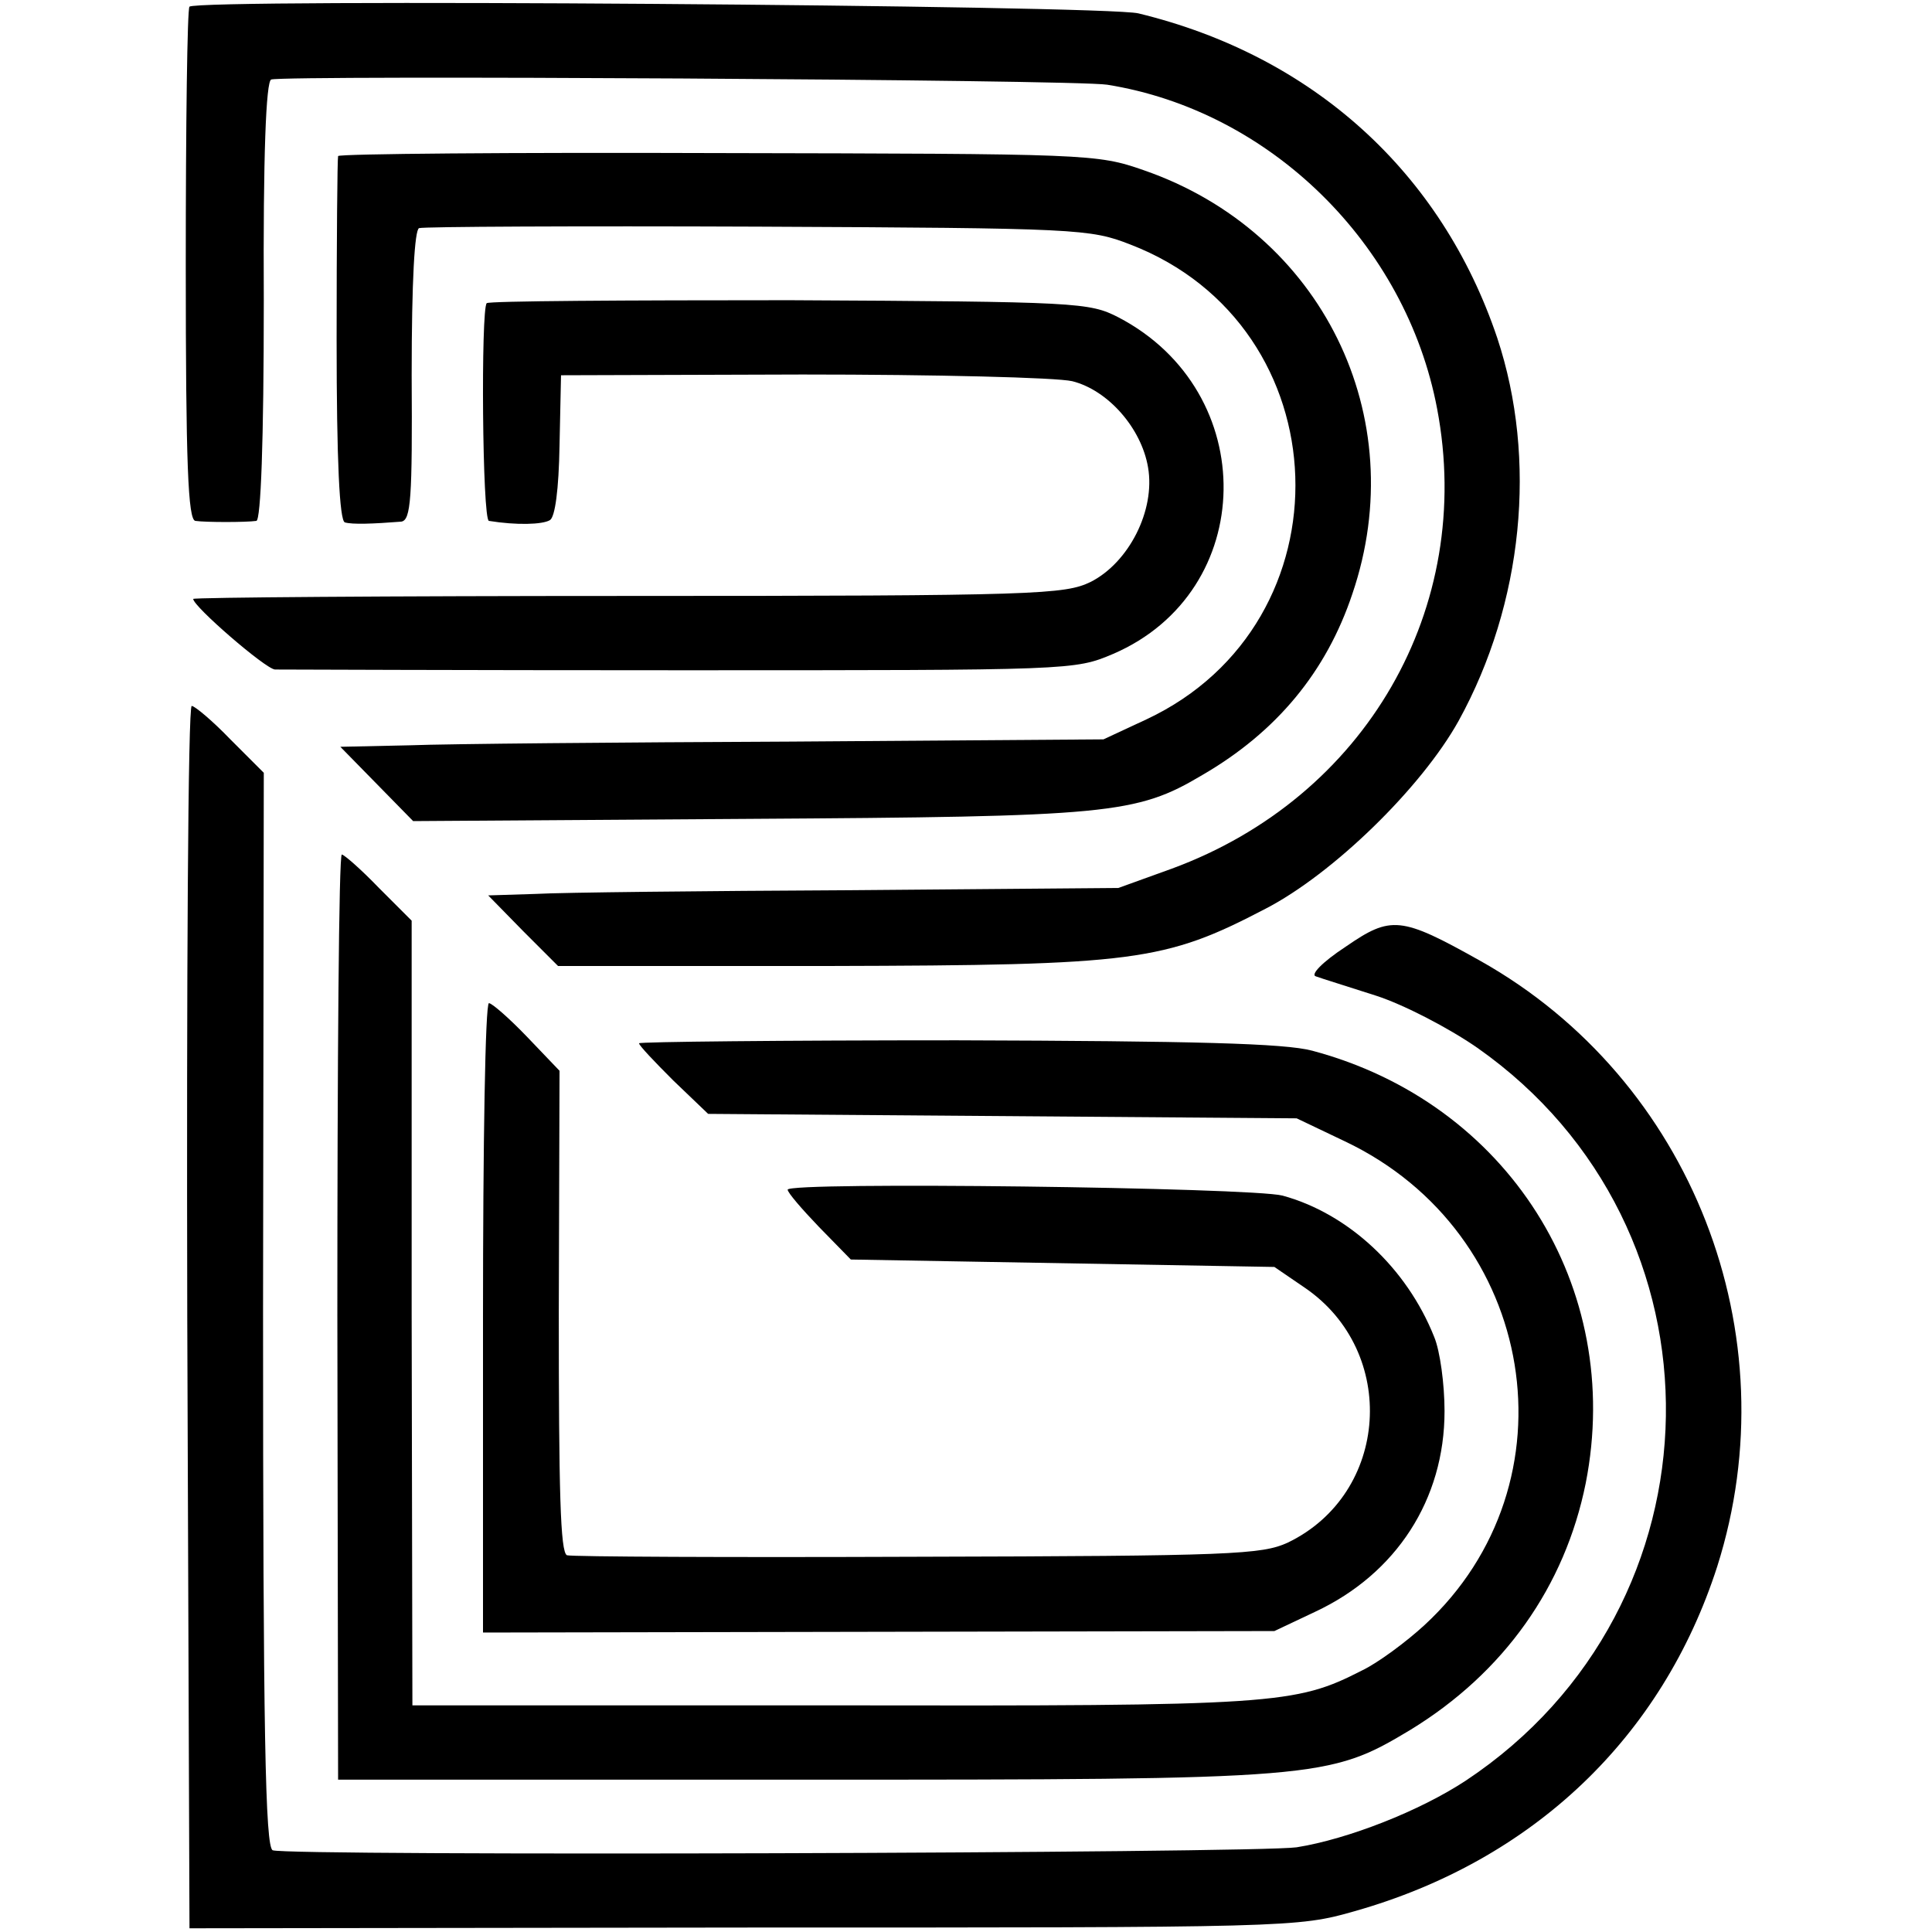
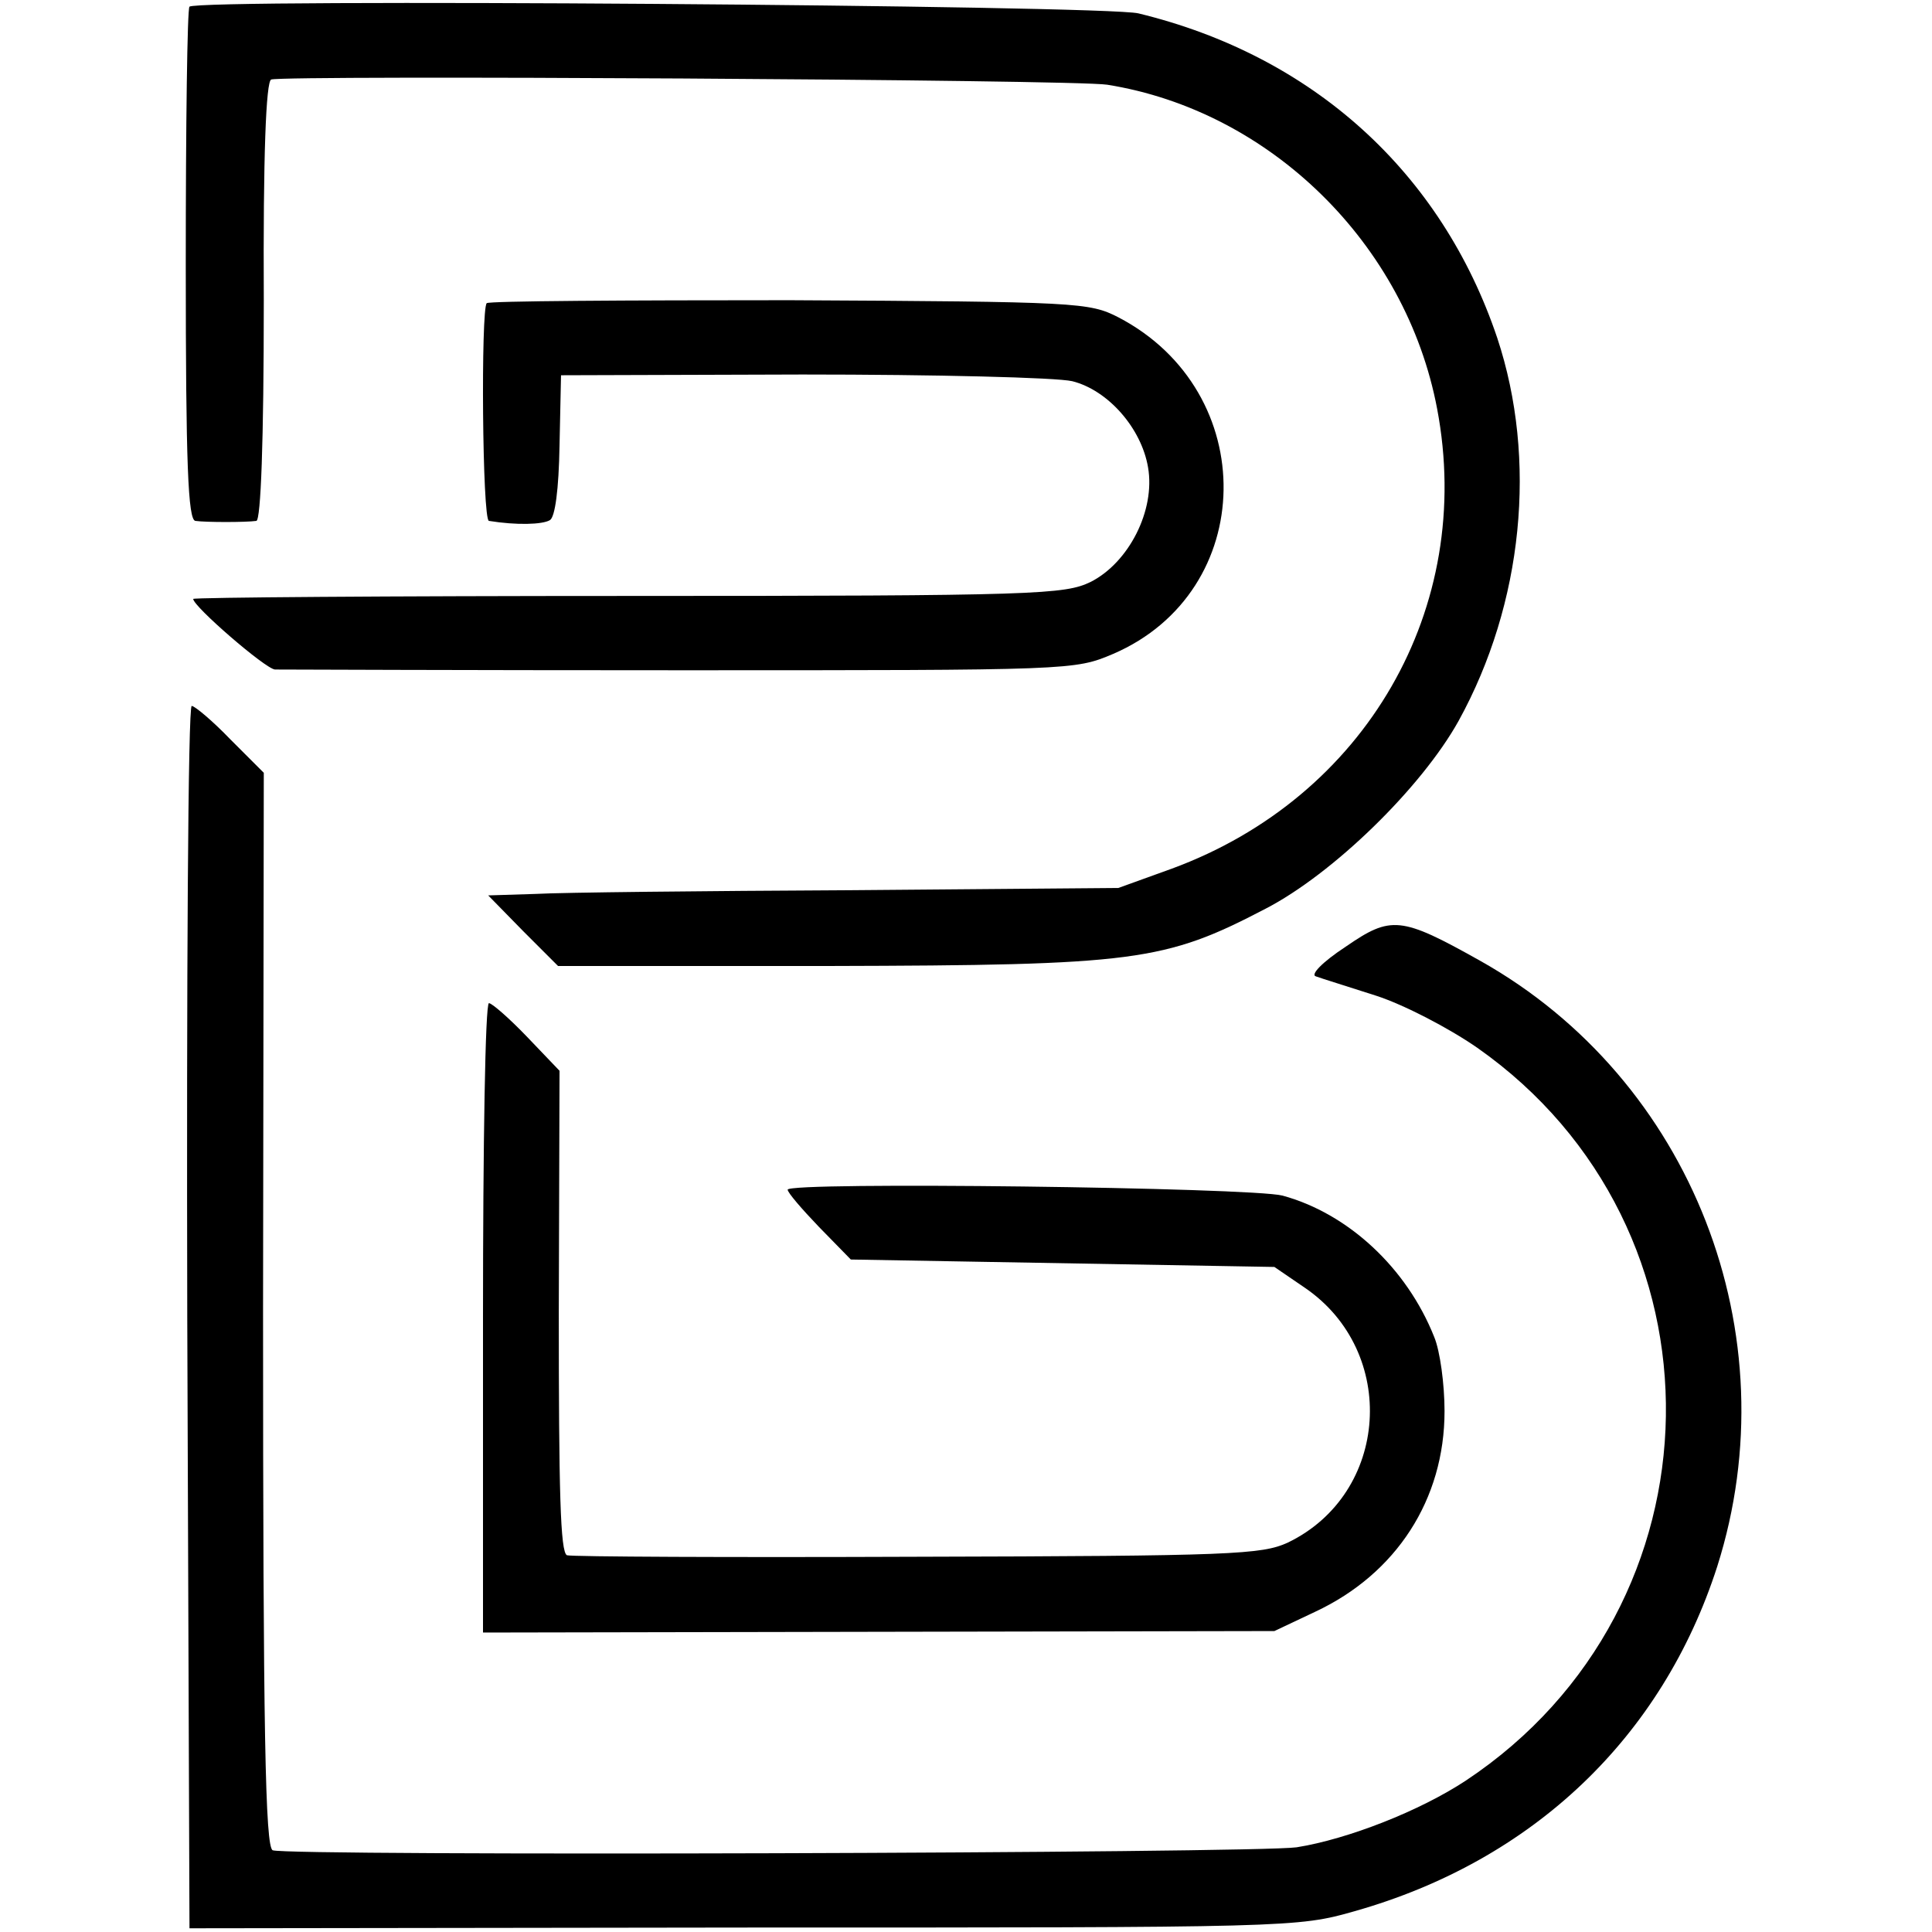
<svg xmlns="http://www.w3.org/2000/svg" version="1.0" width="260pt" height="260pt" viewBox="0 0 260 260" preserveAspectRatio="xMidYMid meet">
  <g transform="translate(0,260) scale(0.1,-0.1)" fill="#000000" stroke="none">
    <path d="M255 2591 c-3 -2 -5 -159 -5 -348 0 -267 3 -343 13 -344 14 -2 68 -2 82 0 6 1 10 106 10 296 -1 196 3 296 10 298 20 6 1081 0 1125 -7 219 -35 402 -214 444 -436 51 -268 -96 -523 -357 -619 l-72 -26 -360 -3 c-198 -1 -389 -3 -424 -5 l-64 -2 47 -48 47 -47 365 0 c412 1 451 6 587 77 91 47 210 163 260 253 87 158 106 352 52 515 -75 223 -248 380 -483 437 -46 11 -1267 20 -1277 9z" />
-     <path d="M455 2390 c-1 -3 -2 -114 -2 -247 0 -165 4 -243 11 -246 10 -3 38 -2 76 1 13 2 15 31 14 197 0 128 4 196 10 198 6 2 211 3 456 2 432 -2 447 -3 501 -24 286 -110 299 -509 22 -639 l-58 -27 -420 -3 c-231 -1 -462 -3 -514 -5 l-93 -2 49 -50 49 -50 450 3 c486 3 523 6 612 59 100 58 167 139 202 244 81 238 -41 487 -281 570 -63 22 -74 22 -572 23 -280 1 -510 -1 -512 -4z" />
    <path d="M655 2192 c-8 -8 -6 -292 3 -293 37 -6 72 -5 82 1 7 4 12 41 13 101 l2 94 325 1 c179 0 342 -4 363 -9 48 -12 93 -63 102 -116 10 -58 -26 -128 -77 -154 -35 -17 -70 -19 -623 -19 -322 0 -585 -2 -585 -4 0 -10 97 -94 110 -95 8 0 254 -1 546 -1 528 0 530 0 582 22 195 84 199 353 7 453 -39 20 -54 21 -442 23 -221 0 -405 -1 -408 -4z" />
    <path d="M252 828 l3 -823 745 1 c737 0 746 0 823 22 240 68 414 234 488 464 99 312 -34 655 -319 815 -107 60 -120 61 -181 19 -32 -21 -48 -38 -40 -40 8 -3 44 -14 81 -26 37 -12 97 -43 136 -70 345 -242 337 -752 -15 -986 -62 -41 -159 -79 -228 -90 -55 -8 -1358 -12 -1378 -4 -10 4 -13 158 -13 727 l1 723 -45 45 c-24 25 -48 45 -52 45 -5 0 -7 -370 -6 -822z" />
-     <path d="M454 828 l1 -623 625 0 c696 0 708 1 818 67 126 77 208 193 236 332 52 264 -105 512 -368 582 -37 10 -159 13 -478 14 -235 0 -428 -2 -428 -4 0 -3 21 -25 46 -50 l47 -45 396 -3 396 -3 65 -31 c259 -123 314 -460 107 -651 -25 -23 -63 -51 -84 -61 -90 -46 -116 -48 -713 -47 l-565 0 -1 528 0 528 -44 44 c-24 25 -47 45 -50 45 -4 0 -6 -280 -6 -622z" />
    <path d="M650 827 l0 -424 533 1 532 1 55 26 c109 51 174 151 174 270 0 36 -6 81 -14 100 -37 93 -116 166 -204 190 -42 11 -666 19 -666 8 0 -4 19 -26 42 -50 l43 -44 285 -5 285 -5 41 -28 c126 -86 114 -277 -23 -343 -35 -16 -75 -18 -498 -19 -253 -1 -465 0 -472 2 -9 4 -11 87 -11 328 l1 324 -44 46 c-24 25 -47 45 -51 45 -5 0 -8 -191 -8 -423z" />
  </g>
</svg>